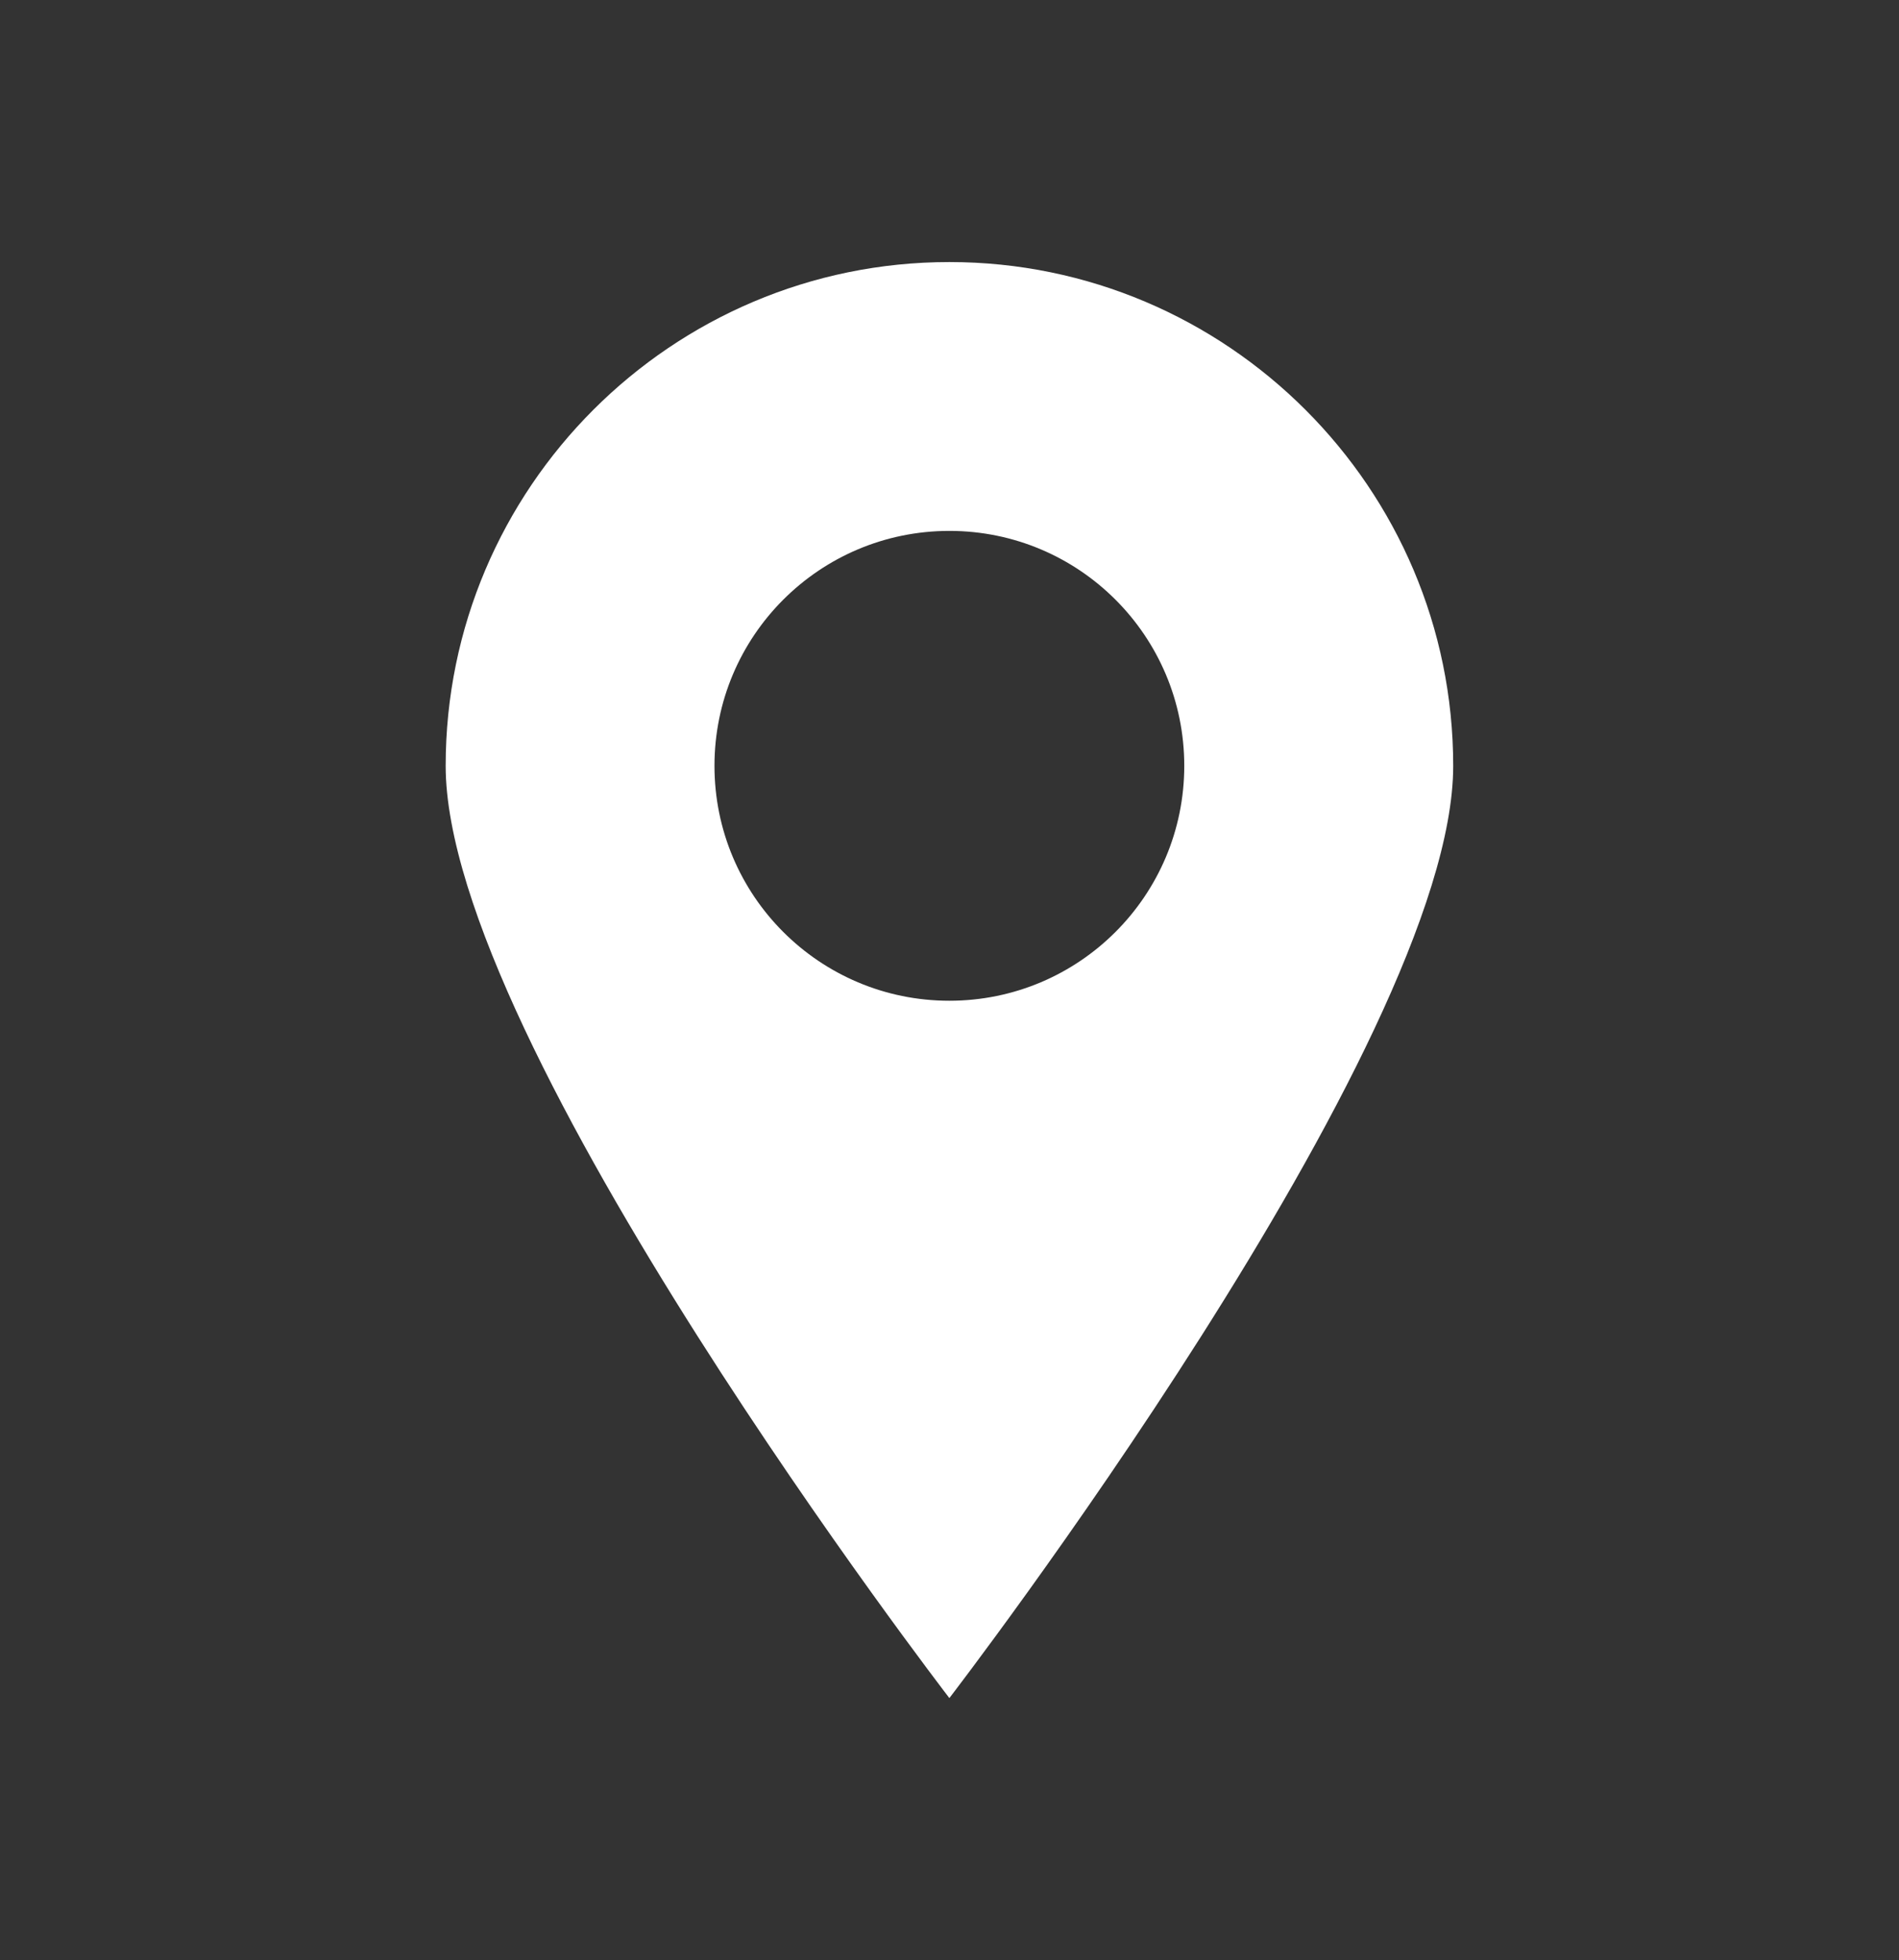
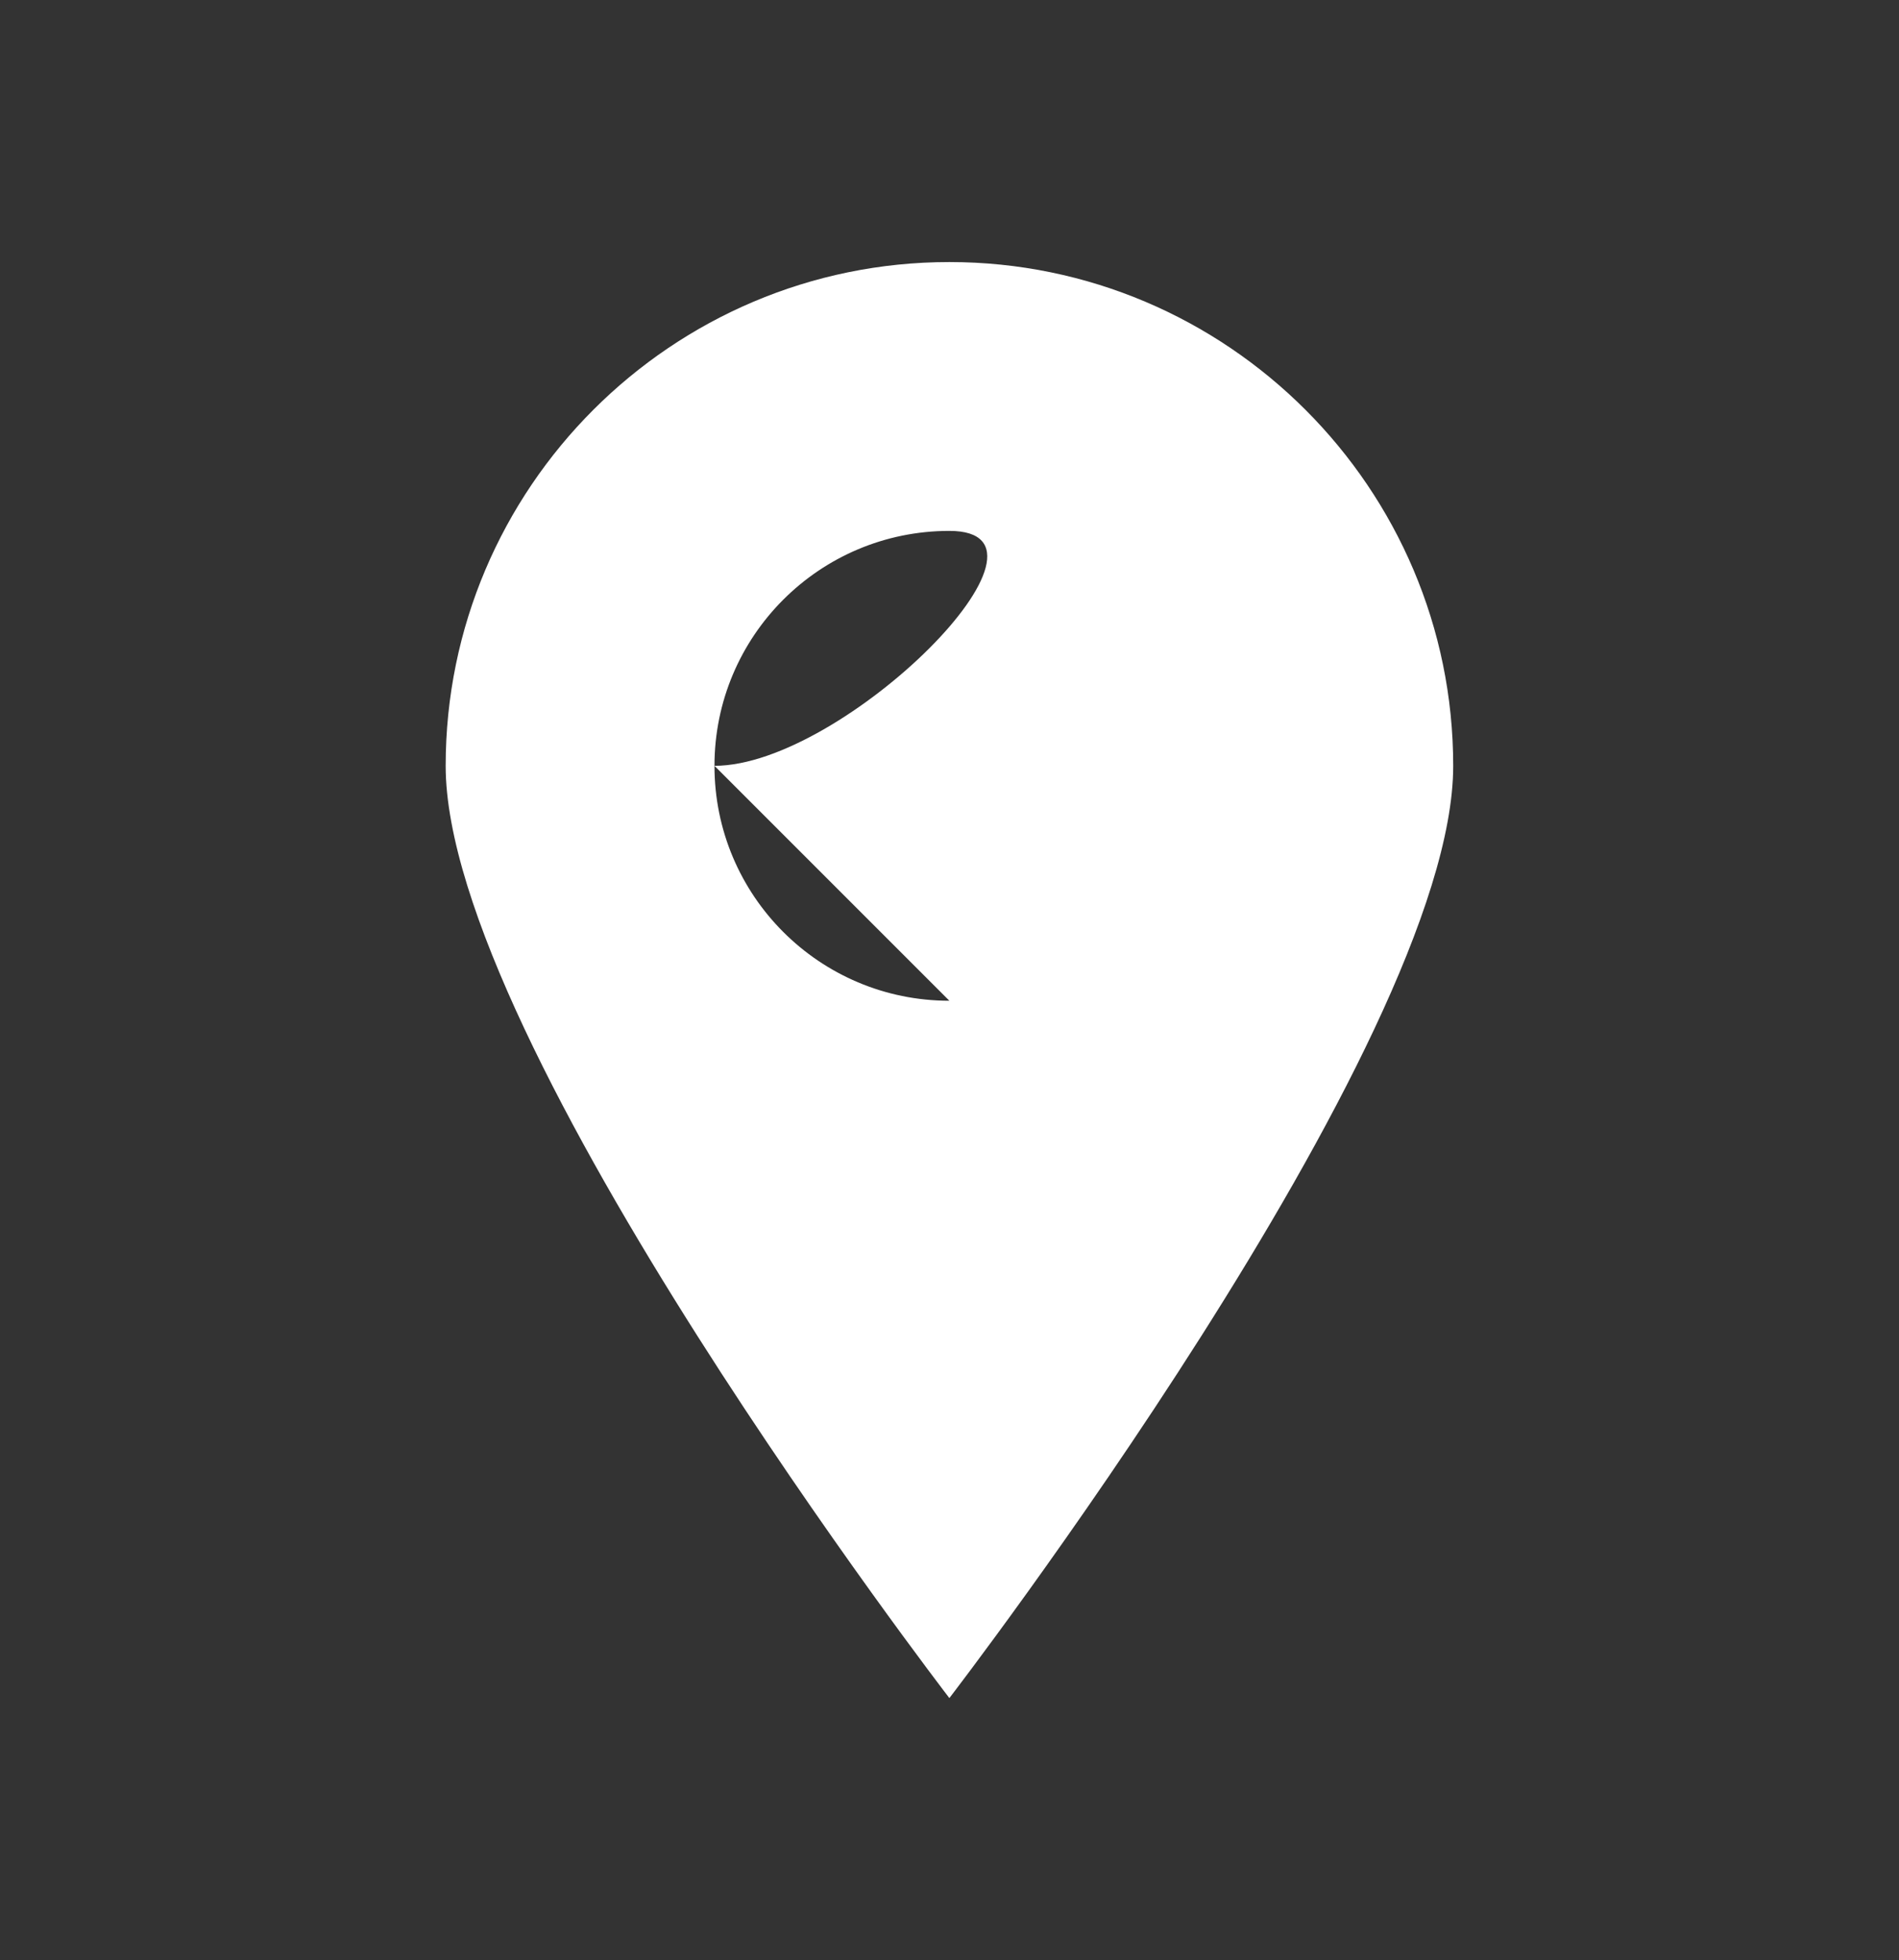
<svg xmlns="http://www.w3.org/2000/svg" viewBox="0 0 14.56 15.028" version="1.1" data-name="Capa 1" id="Capa_1">
  <rect x="0" y="0" width="14.56" height="15.028" fill="#333333" stroke="none" />
  <defs>
    <style>
      .cls-1 {
        fill: #fff;
        stroke-width: 0px;
      }
    </style>
  </defs>
-   <path d="M7.279,2.009c-2.129,0-3.862,1.732-3.862,3.862,0,2.129,3.862,7.147,3.862,7.147,0,0,3.863-5.018,3.863-7.147,0-2.129-1.733-3.862-3.863-3.862ZM7.279,7.672c-.995,0-1.801-.806-1.801-1.801s.806-1.801,1.801-1.801c.995,0,1.801.806,1.801,1.801s-.806,1.801-1.801,1.801Z" class="cls-1" />
+   <path d="M7.279,2.009c-2.129,0-3.862,1.732-3.862,3.862,0,2.129,3.862,7.147,3.862,7.147,0,0,3.863-5.018,3.863-7.147,0-2.129-1.733-3.862-3.863-3.862ZM7.279,7.672c-.995,0-1.801-.806-1.801-1.801s.806-1.801,1.801-1.801s-.806,1.801-1.801,1.801Z" class="cls-1" />
</svg>